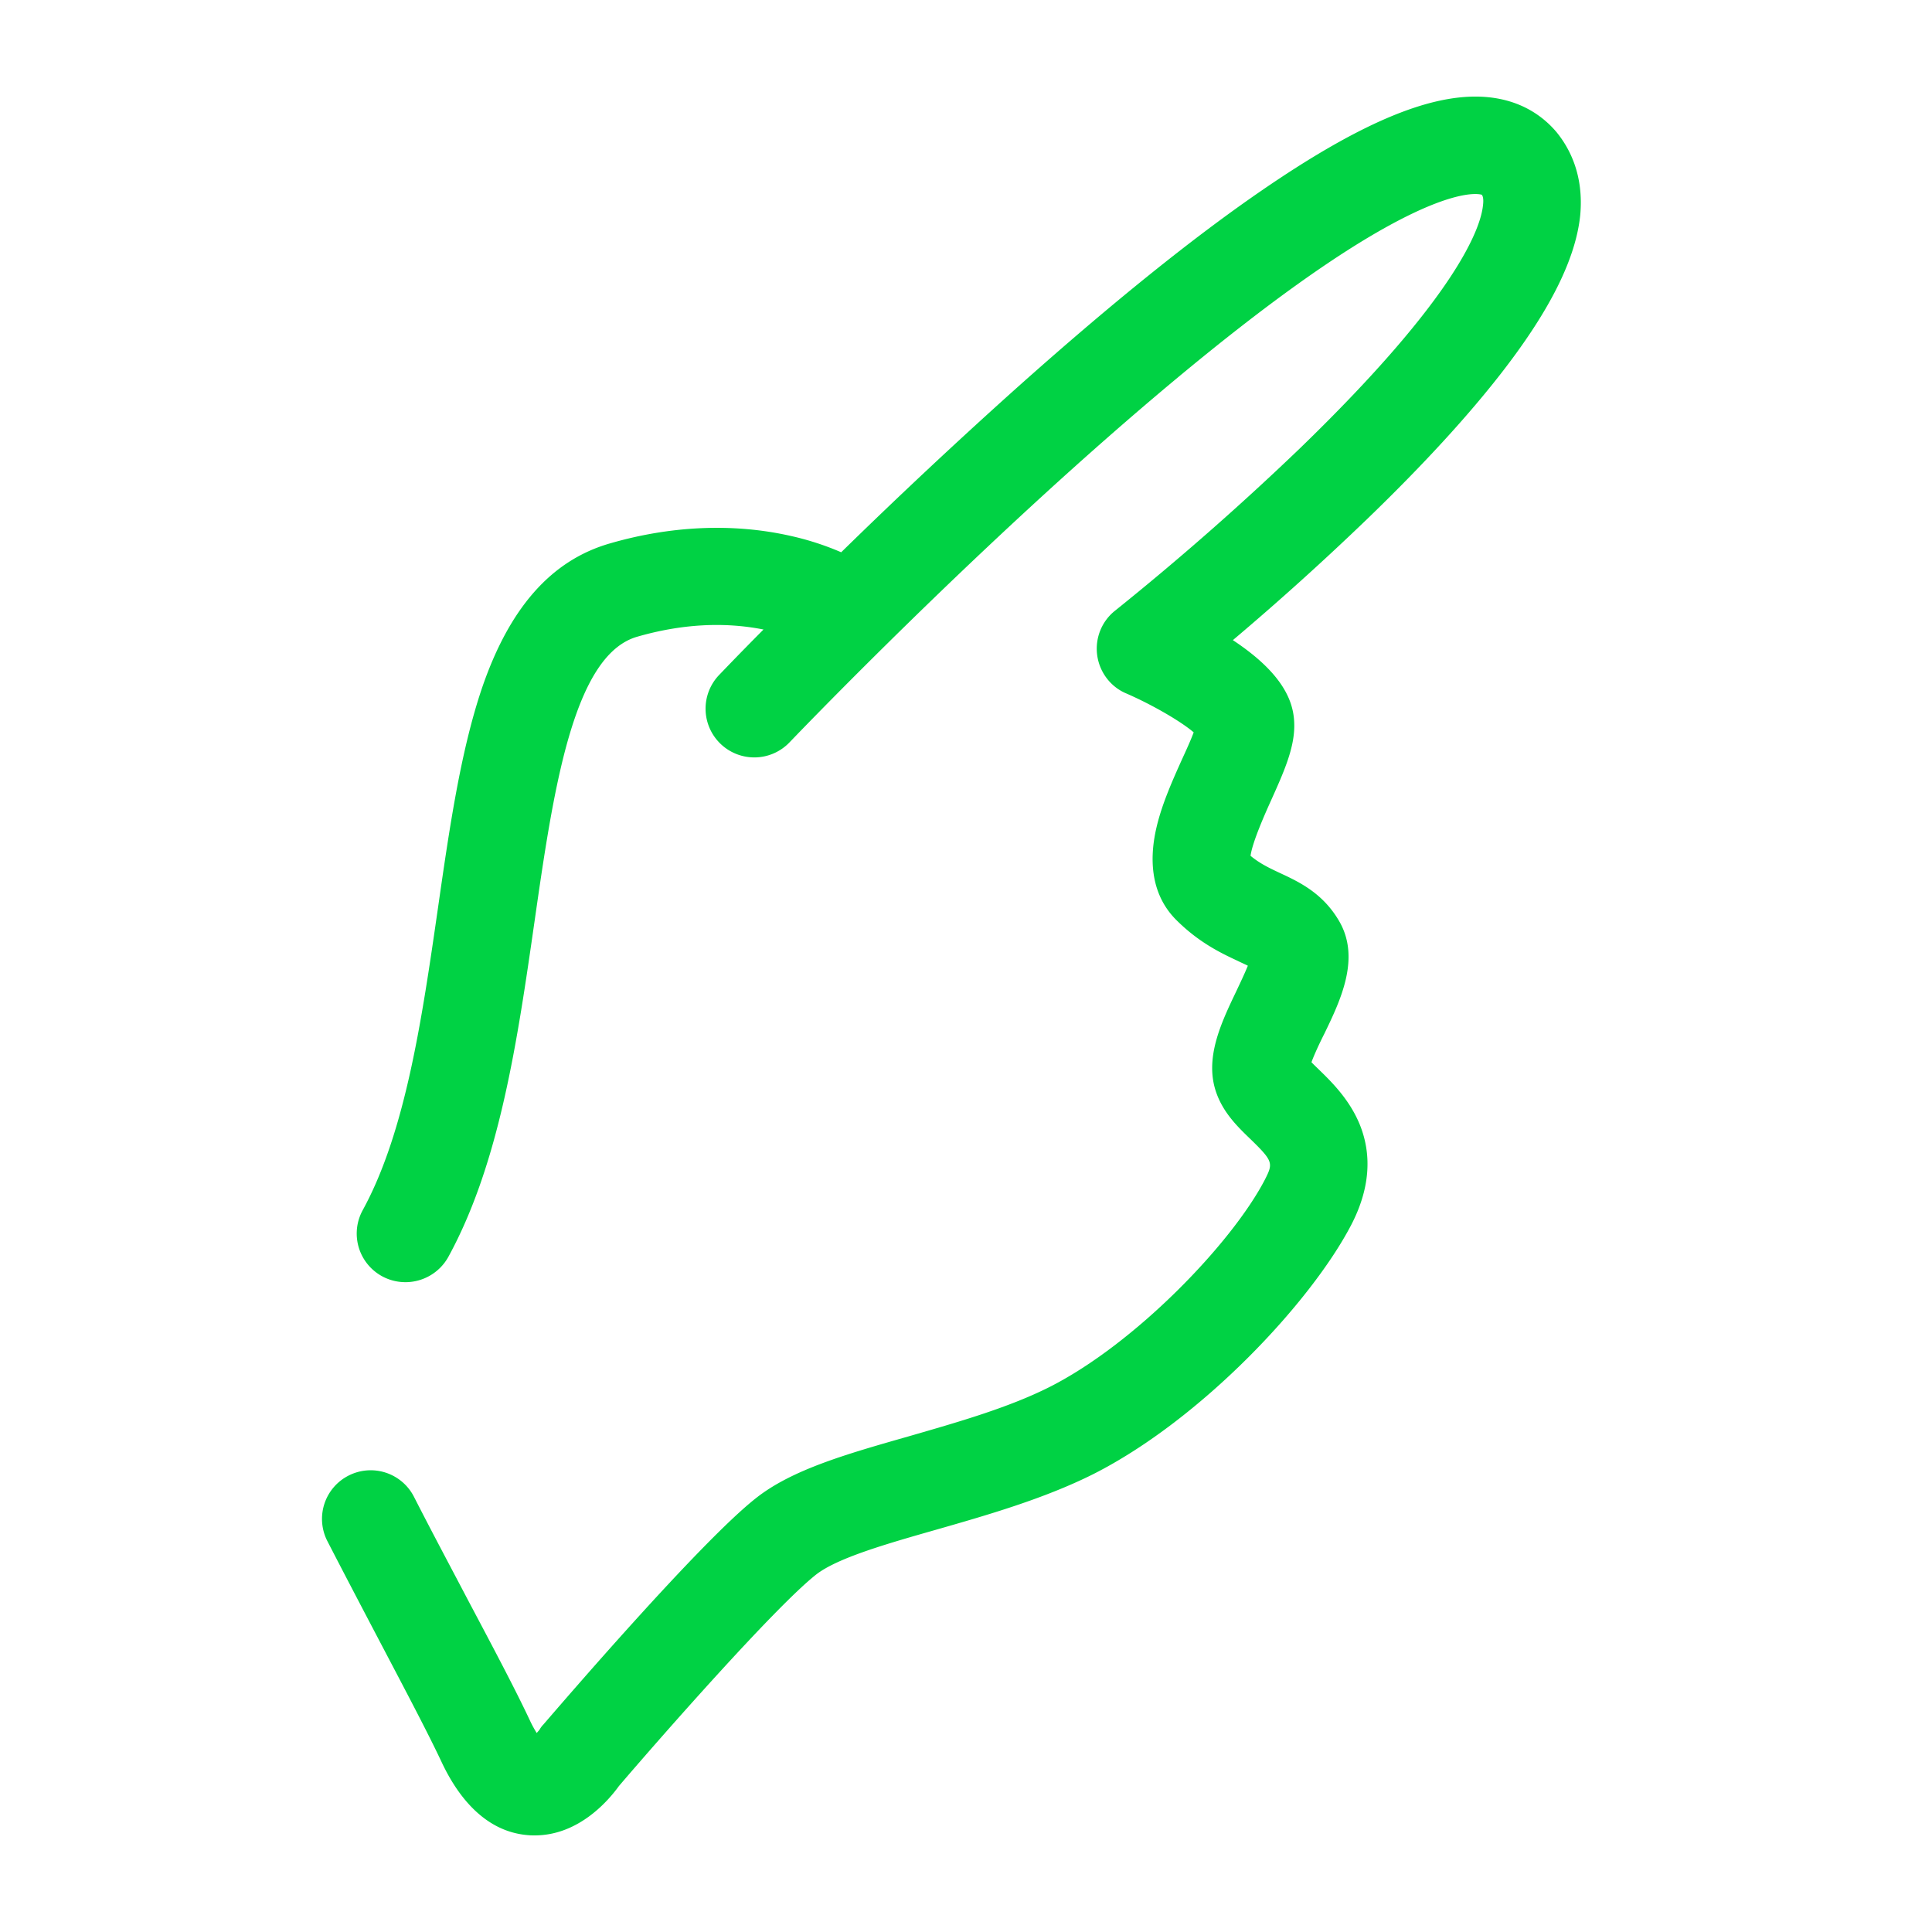
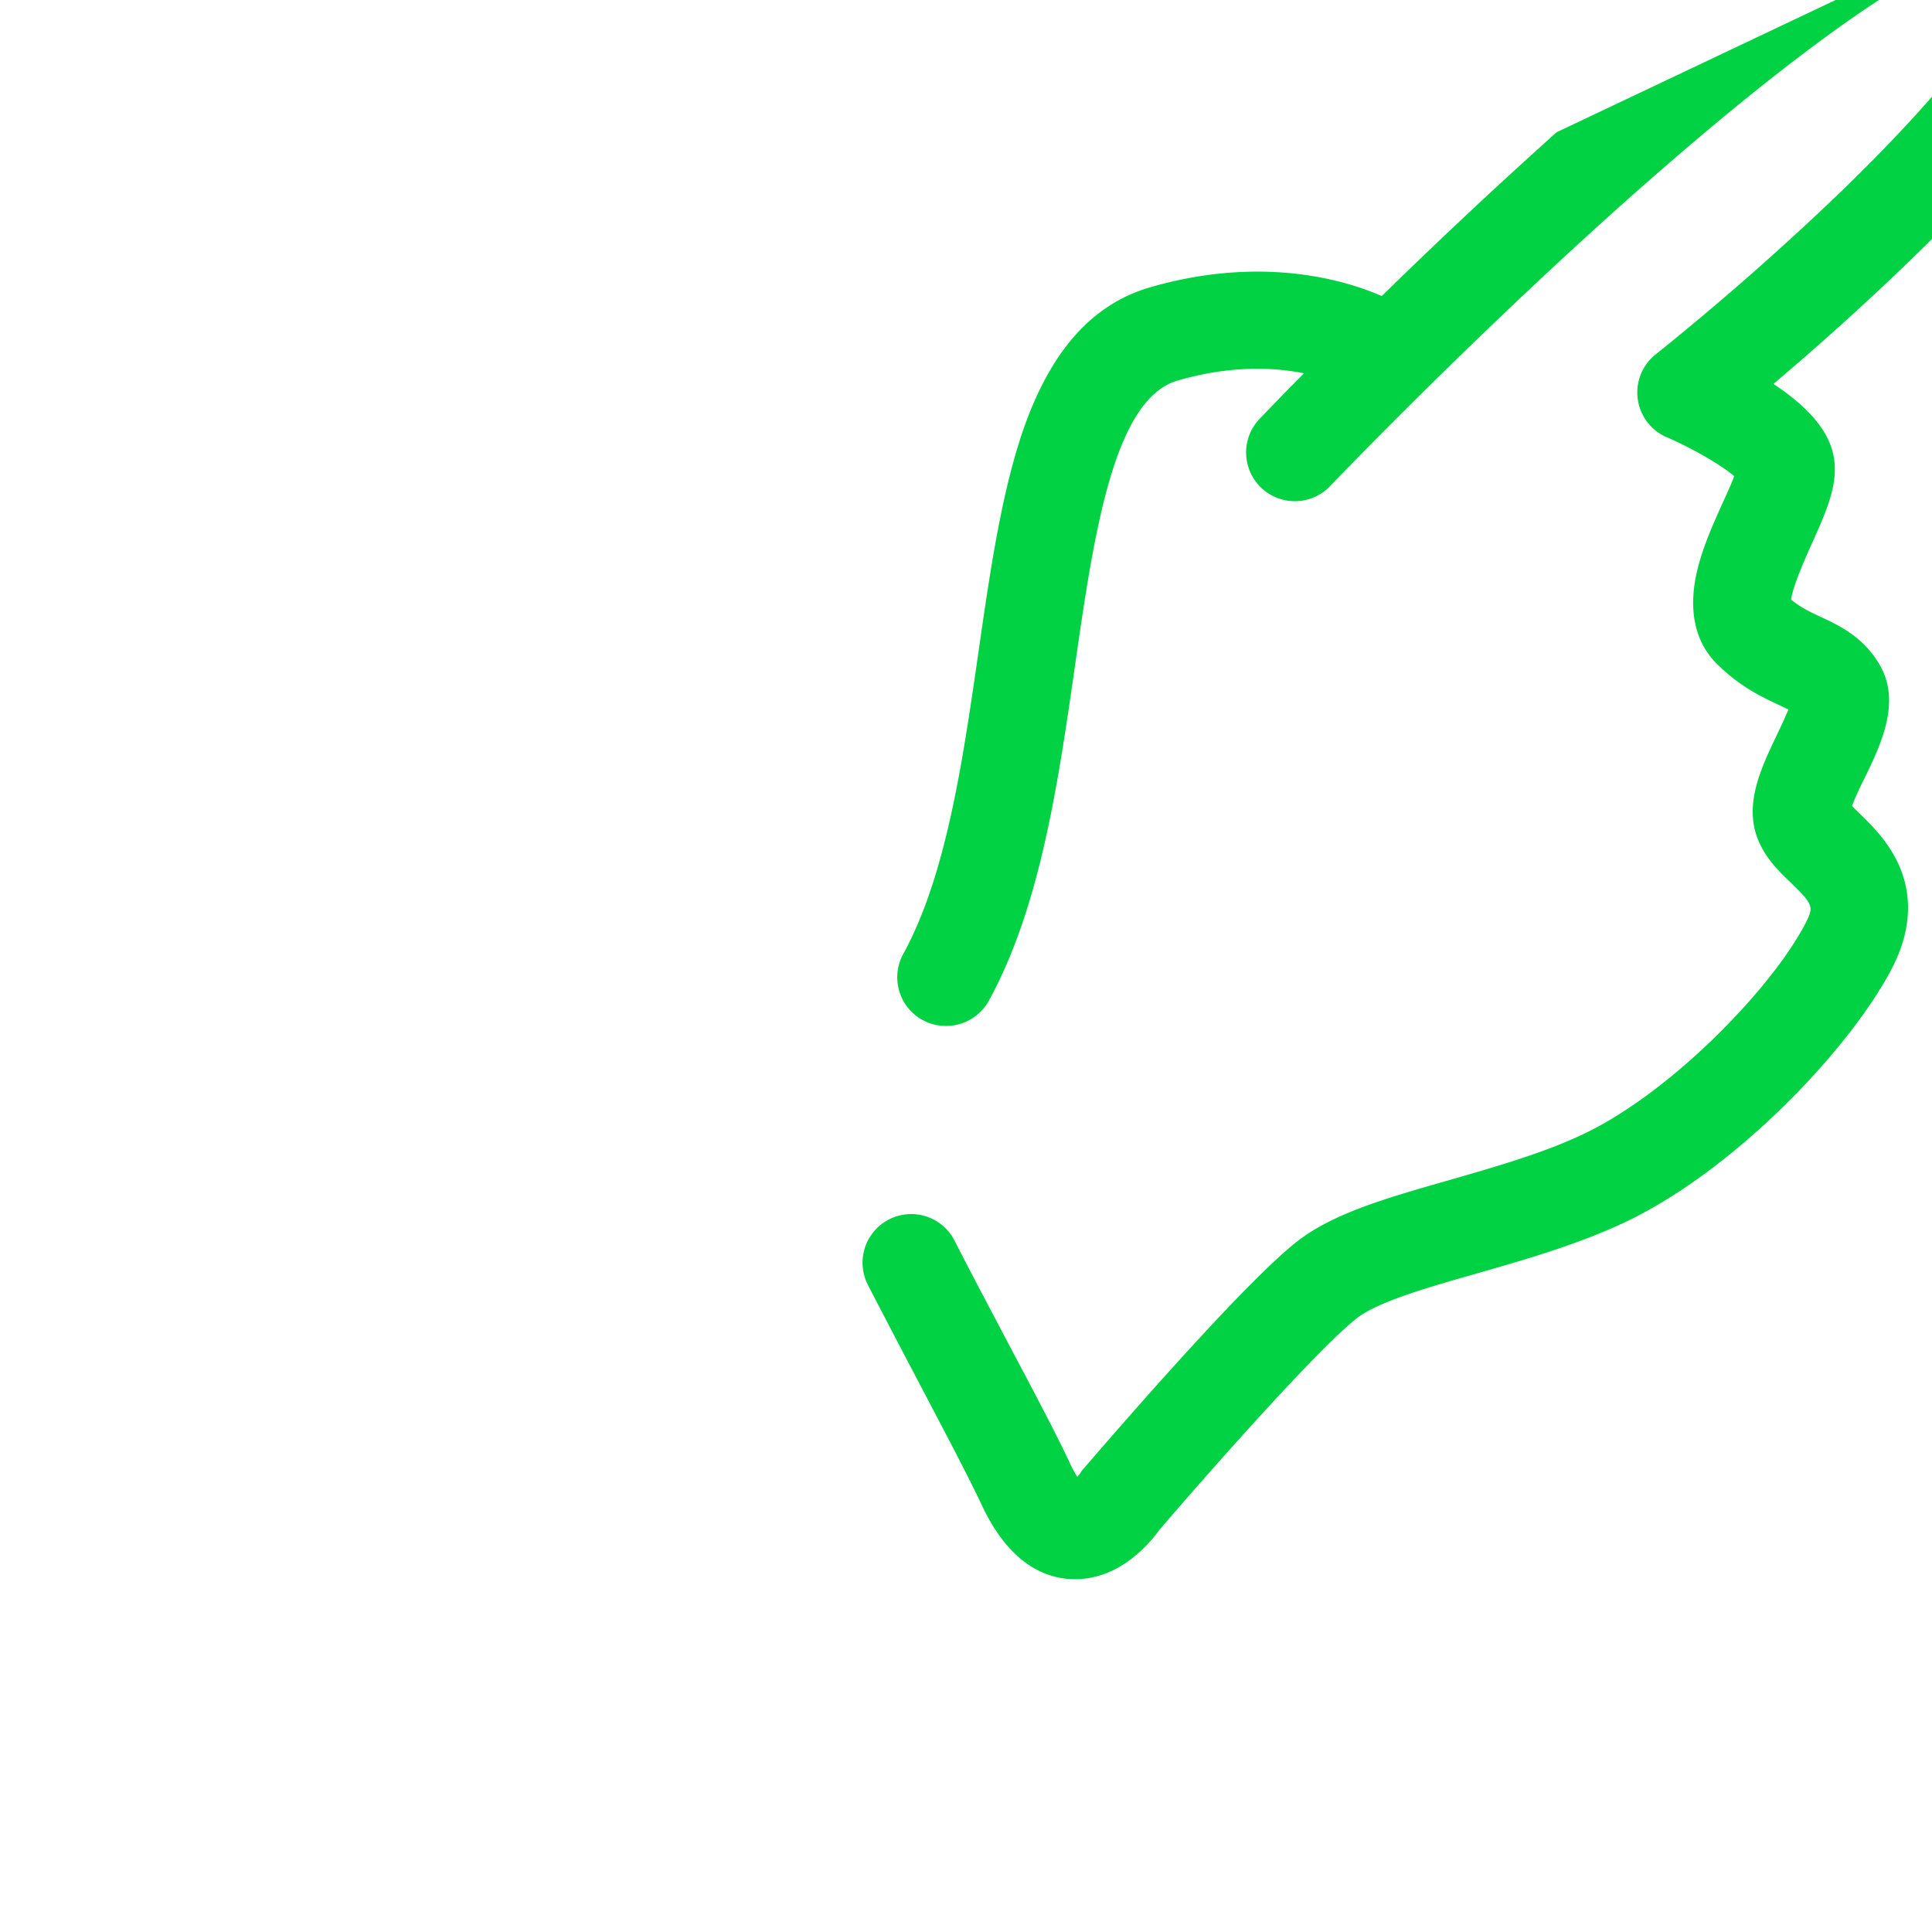
<svg xmlns="http://www.w3.org/2000/svg" xmlns:xlink="http://www.w3.org/1999/xlink" viewBox="0 0 60 60">
  <defs>
-     <path d="M48.342 4.107c-.401-.478-1.14-1.062-2.378-1.105-1.66-.056-3.813.873-6.79 2.92-2.152 1.478-4.713 3.546-7.619 6.142a171.23 171.23 0 0 0-5.431 5.087 8.73 8.73 0 0 0-1.597-.514c-1.766-.394-3.694-.31-5.587.24-1.829.527-3.13 2.012-3.982 4.523-.654 1.95-.999 4.306-1.357 6.804-.493 3.412-1 6.937-2.336 9.378a1.51 1.51 0 0 0 1.33 2.237c.534 0 1.055-.288 1.33-.788 1.596-2.92 2.145-6.726 2.673-10.398.584-4.067 1.196-8.281 3.187-8.858 1.365-.394 2.687-.471 3.926-.225-.859.865-1.365 1.4-1.38 1.414a1.512 1.512 0 1 0 2.189 2.09c.049-.05 4.706-4.925 9.85-9.442 2.99-2.624 5.543-4.615 7.59-5.91 3.033-1.914 3.976-1.681 4.06-1.653.042.056.056.169.035.33-.07.683-.774 2.794-5.698 7.557a86.813 86.813 0 0 1-5.72 5.023c-.422.33-.633.858-.563 1.386.07.528.415.985.9 1.189.795.345 1.696.865 2.097 1.21-.091.246-.246.584-.359.83-.295.655-.626 1.393-.795 2.118-.197.837-.253 2.012.612 2.877.704.704 1.4 1.035 1.914 1.274.098.05.211.098.31.148-.099.246-.254.57-.36.795-.47.985-1.005 2.096-.611 3.173.225.619.668 1.048 1.055 1.42.71.69.703.747.443 1.26-1.02 1.963-4.017 5.087-6.69 6.438-1.288.647-2.85 1.09-4.356 1.526-1.948.556-3.637 1.035-4.763 1.928-1.752 1.38-6.106 6.459-6.599 7.029a.669.669 0 0 0-.106.14c-.014.028-.056.07-.098.12a3.577 3.577 0 0 1-.197-.359c-.443-.95-1.14-2.265-1.942-3.778-.542-1.034-1.111-2.097-1.674-3.201a1.509 1.509 0 0 0-2.034-.654 1.509 1.509 0 0 0-.654 2.033c.577 1.119 1.168 2.244 1.689 3.236.78 1.485 1.456 2.765 1.871 3.652.457.964 1.288 2.138 2.68 2.244.064.007.134.007.198.007 1.4 0 2.328-1.133 2.617-1.534 1.316-1.54 4.847-5.558 6.12-6.564.662-.52 2.217-.964 3.723-1.393 1.568-.45 3.348-.957 4.89-1.73 3.341-1.69 6.76-5.334 8.013-7.747.563-1.09.654-2.139.26-3.11-.317-.773-.865-1.315-1.273-1.71-.07-.07-.155-.147-.226-.224.092-.253.275-.64.401-.887.507-1.048 1.133-2.357.45-3.51-.506-.859-1.237-1.203-1.828-1.478-.331-.155-.627-.295-.915-.535.056-.422.45-1.308.654-1.758.38-.845.704-1.576.704-2.28 0-.612-.204-1.534-1.907-2.66a86.659 86.659 0 0 0 4.165-3.756c1.759-1.696 3.187-3.258 4.243-4.63 1.463-1.9 2.237-3.468 2.378-4.798.12-1.26-.331-2.097-.732-2.589z" id="a" />
+     <path d="M48.342 4.107a171.23 171.23 0 0 0-5.431 5.087 8.73 8.73 0 0 0-1.597-.514c-1.766-.394-3.694-.31-5.587.24-1.829.527-3.13 2.012-3.982 4.523-.654 1.95-.999 4.306-1.357 6.804-.493 3.412-1 6.937-2.336 9.378a1.51 1.51 0 0 0 1.33 2.237c.534 0 1.055-.288 1.33-.788 1.596-2.92 2.145-6.726 2.673-10.398.584-4.067 1.196-8.281 3.187-8.858 1.365-.394 2.687-.471 3.926-.225-.859.865-1.365 1.4-1.38 1.414a1.512 1.512 0 1 0 2.189 2.09c.049-.05 4.706-4.925 9.85-9.442 2.99-2.624 5.543-4.615 7.59-5.91 3.033-1.914 3.976-1.681 4.06-1.653.042.056.056.169.035.33-.07.683-.774 2.794-5.698 7.557a86.813 86.813 0 0 1-5.72 5.023c-.422.33-.633.858-.563 1.386.07.528.415.985.9 1.189.795.345 1.696.865 2.097 1.21-.091.246-.246.584-.359.83-.295.655-.626 1.393-.795 2.118-.197.837-.253 2.012.612 2.877.704.704 1.4 1.035 1.914 1.274.098.05.211.098.31.148-.099.246-.254.57-.36.795-.47.985-1.005 2.096-.611 3.173.225.619.668 1.048 1.055 1.42.71.69.703.747.443 1.26-1.02 1.963-4.017 5.087-6.69 6.438-1.288.647-2.85 1.09-4.356 1.526-1.948.556-3.637 1.035-4.763 1.928-1.752 1.38-6.106 6.459-6.599 7.029a.669.669 0 0 0-.106.14c-.014.028-.056.07-.098.12a3.577 3.577 0 0 1-.197-.359c-.443-.95-1.14-2.265-1.942-3.778-.542-1.034-1.111-2.097-1.674-3.201a1.509 1.509 0 0 0-2.034-.654 1.509 1.509 0 0 0-.654 2.033c.577 1.119 1.168 2.244 1.689 3.236.78 1.485 1.456 2.765 1.871 3.652.457.964 1.288 2.138 2.68 2.244.064.007.134.007.198.007 1.4 0 2.328-1.133 2.617-1.534 1.316-1.54 4.847-5.558 6.12-6.564.662-.52 2.217-.964 3.723-1.393 1.568-.45 3.348-.957 4.89-1.73 3.341-1.69 6.76-5.334 8.013-7.747.563-1.09.654-2.139.26-3.11-.317-.773-.865-1.315-1.273-1.71-.07-.07-.155-.147-.226-.224.092-.253.275-.64.401-.887.507-1.048 1.133-2.357.45-3.51-.506-.859-1.237-1.203-1.828-1.478-.331-.155-.627-.295-.915-.535.056-.422.45-1.308.654-1.758.38-.845.704-1.576.704-2.28 0-.612-.204-1.534-1.907-2.66a86.659 86.659 0 0 0 4.165-3.756c1.759-1.696 3.187-3.258 4.243-4.63 1.463-1.9 2.237-3.468 2.378-4.798.12-1.26-.331-2.097-.732-2.589z" id="a" />
  </defs>
  <use fill="#00D244" xlink:href="#a" />
</svg>